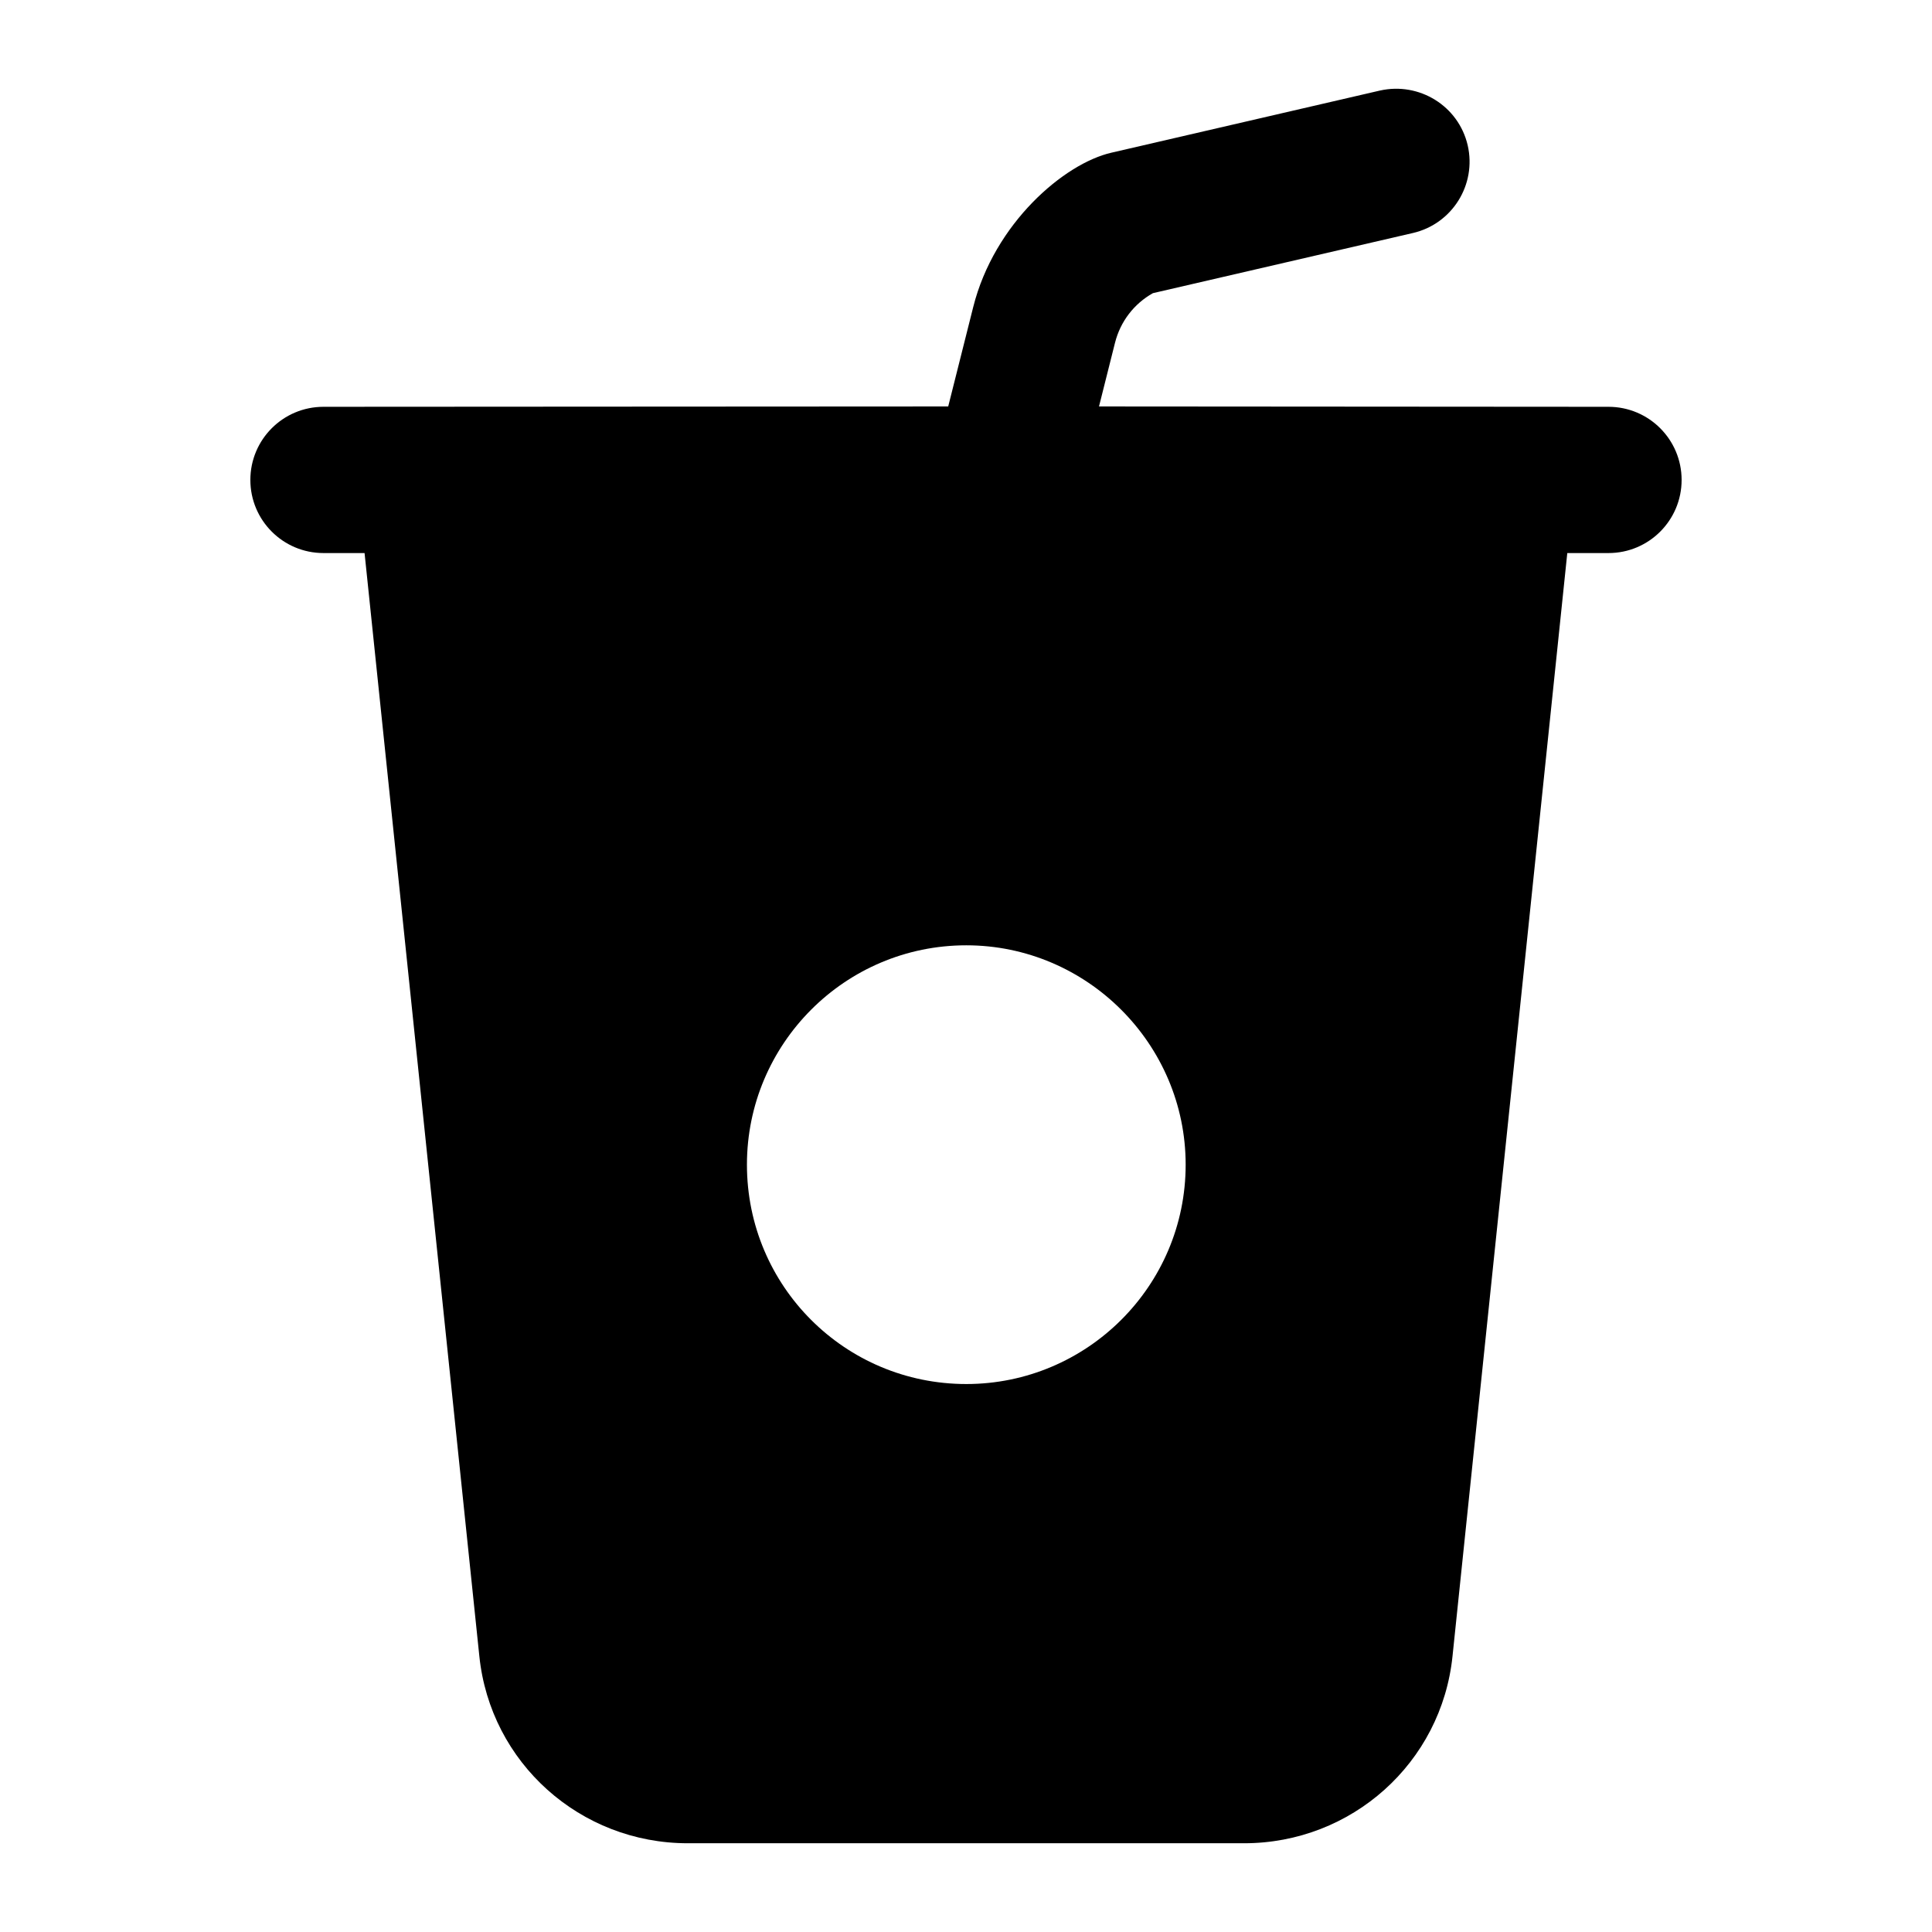
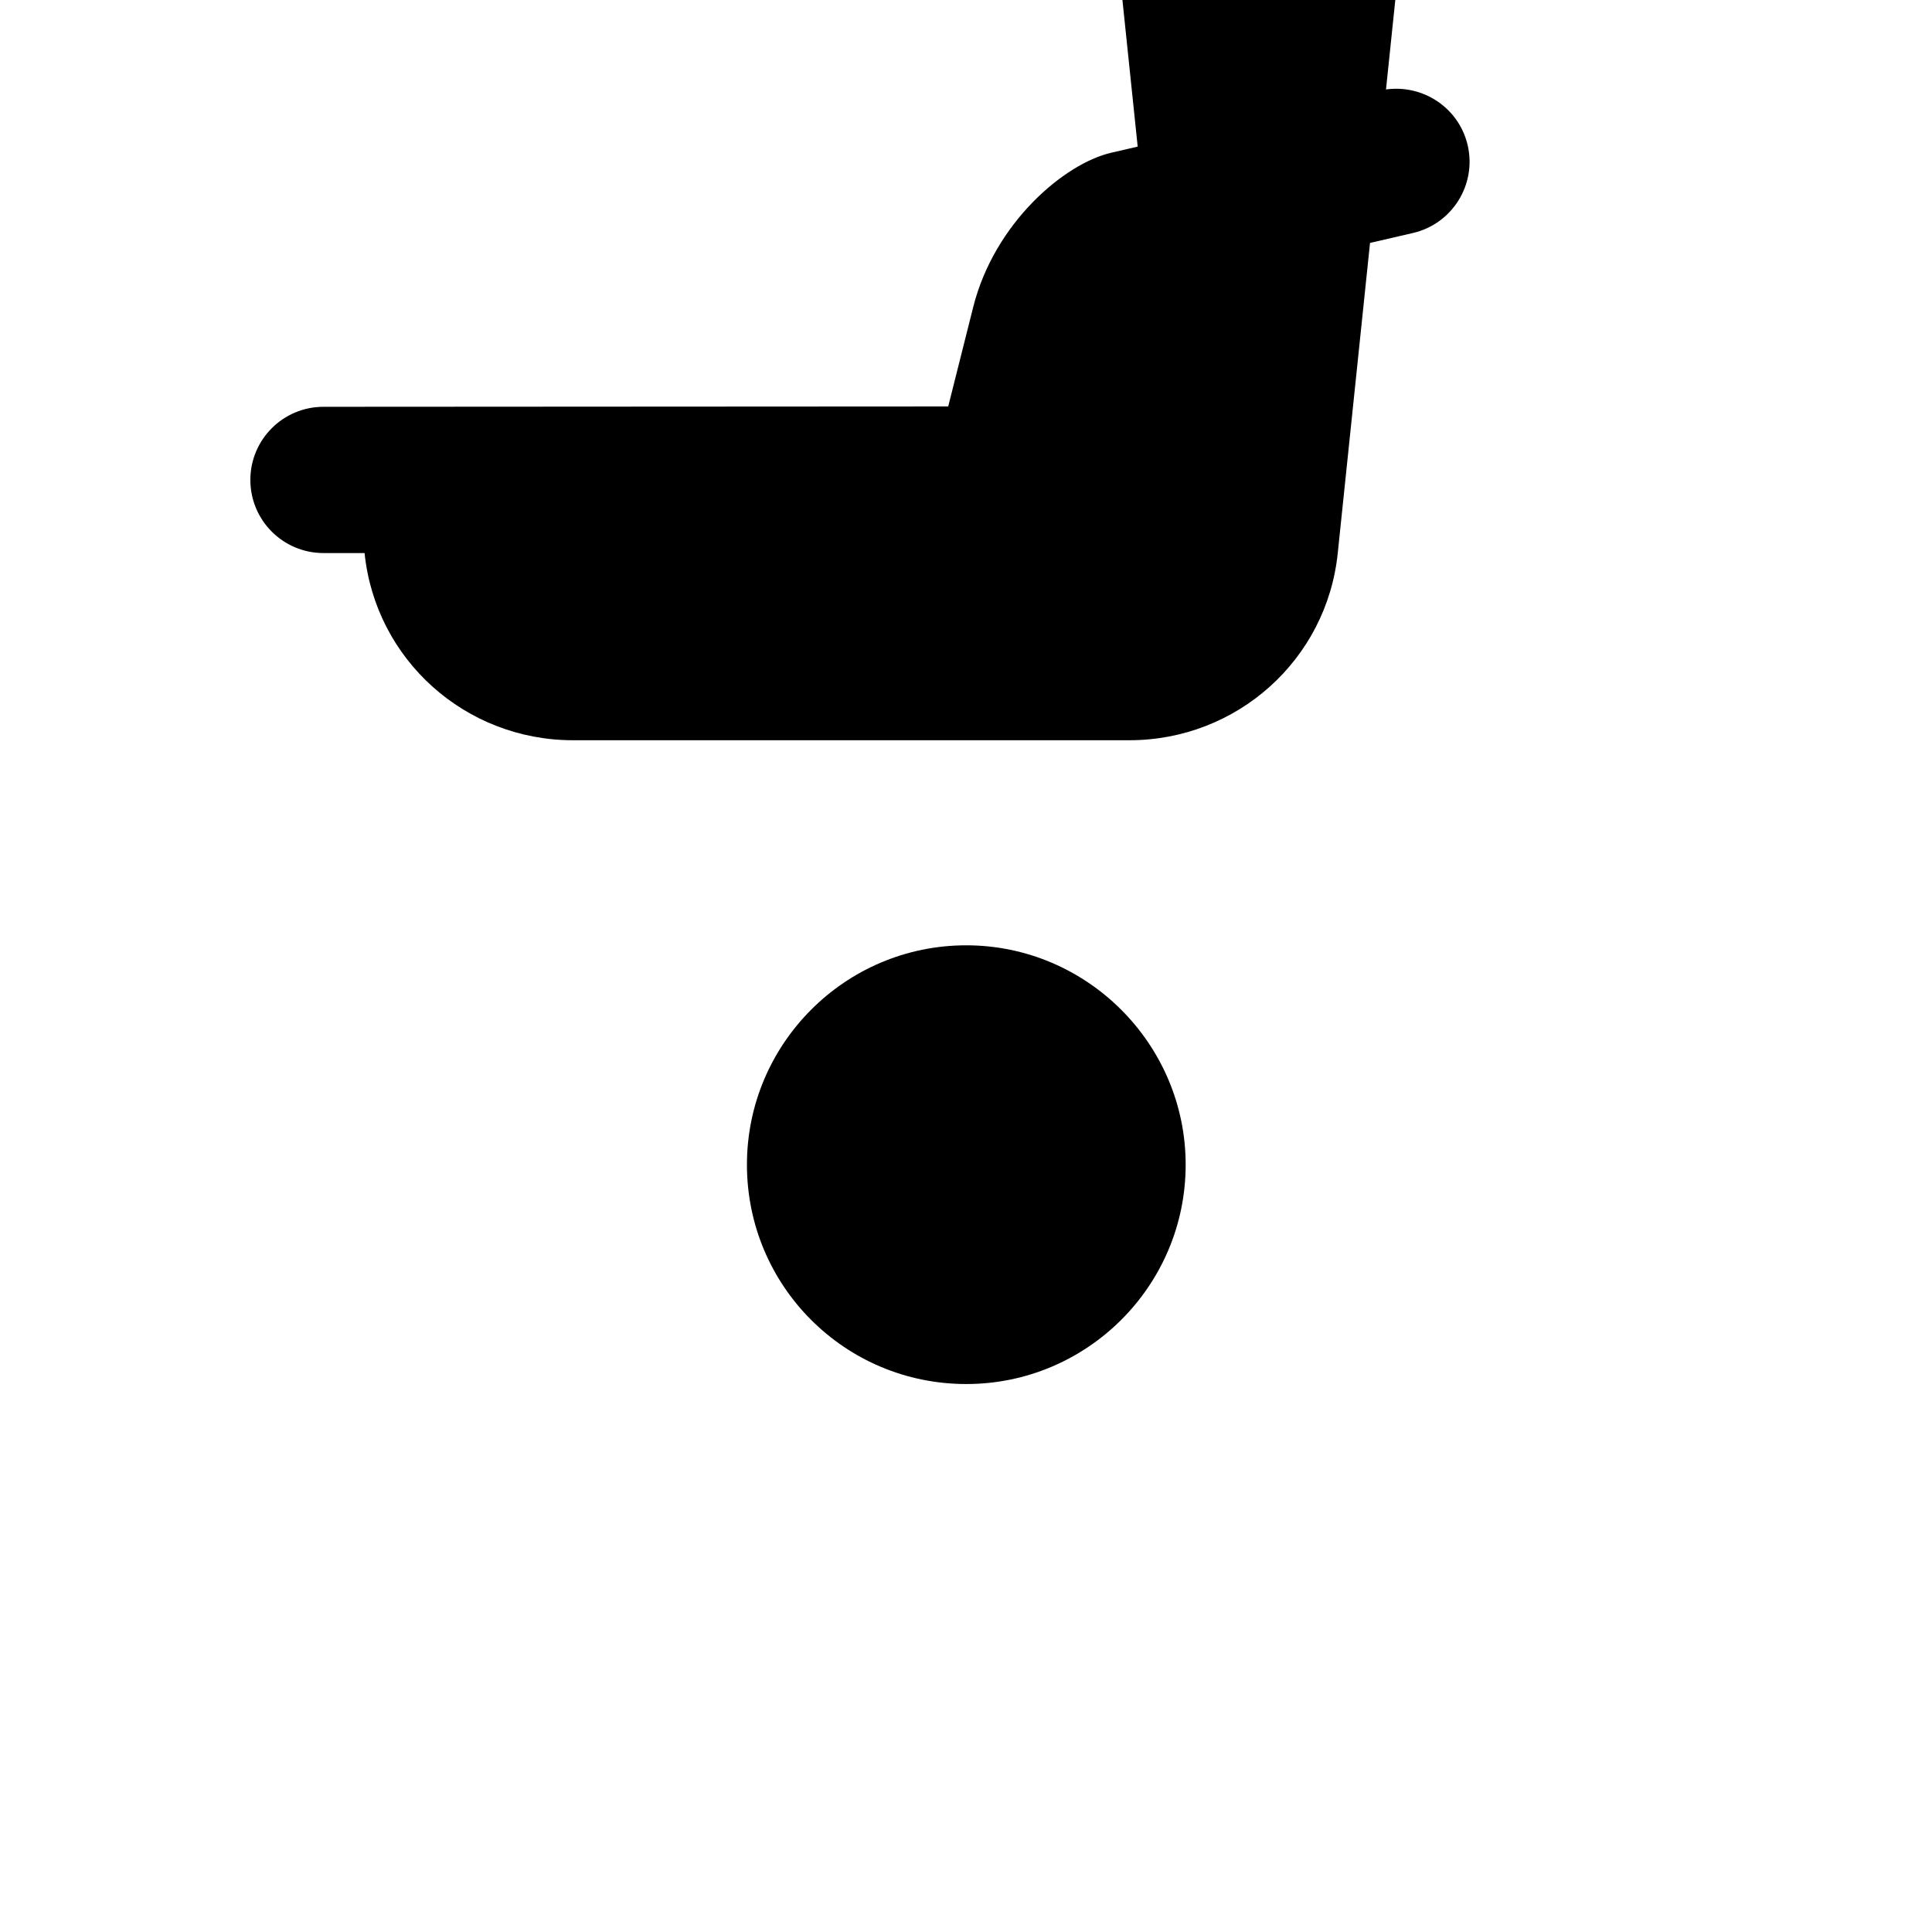
<svg xmlns="http://www.w3.org/2000/svg" fill="#000000" width="800px" height="800px" version="1.1" viewBox="144 144 512 512">
-   <path d="m449.54 221.69 68.898-15.941c10.426-2.414 16.918-12.82 14.516-23.246-2.422-10.426-12.828-16.84-23.258-14.504l-71.152 16.465c-12.5 2.852-31.055 18.672-36.637 40.93l-6.621 26.32c-2.023 0-167.52 0.094-165.56 0.094-10.711 0-19.379 8.676-19.379 19.379 0 10.699 8.668 19.379 19.379 19.379h10.887l30.414 292.31c2.906 28.293 26.738 49.605 55.223 49.605h147.46c28.484 0 52.316-21.316 55.223-49.605l30.414-292.31h10.918c10.711 0 19.379-8.676 19.379-19.379 0-10.699-8.668-19.379-19.379-19.379-5.867-0.004-143.83-0.098-135.02-0.094l4.242-16.871c1.418-5.629 5.031-10.34 10.047-13.152zm8.672 230.96c0 32.164-26.16 58.133-58.133 58.133-32.164 0-58.133-25.965-58.133-58.133 0-31.973 25.969-58.133 58.133-58.133 31.973 0.004 58.133 26.16 58.133 58.133z" />
+   <path d="m449.54 221.69 68.898-15.941c10.426-2.414 16.918-12.82 14.516-23.246-2.422-10.426-12.828-16.84-23.258-14.504l-71.152 16.465c-12.5 2.852-31.055 18.672-36.637 40.93l-6.621 26.32c-2.023 0-167.52 0.094-165.56 0.094-10.711 0-19.379 8.676-19.379 19.379 0 10.699 8.668 19.379 19.379 19.379h10.887c2.906 28.293 26.738 49.605 55.223 49.605h147.46c28.484 0 52.316-21.316 55.223-49.605l30.414-292.31h10.918c10.711 0 19.379-8.676 19.379-19.379 0-10.699-8.668-19.379-19.379-19.379-5.867-0.004-143.83-0.098-135.02-0.094l4.242-16.871c1.418-5.629 5.031-10.34 10.047-13.152zm8.672 230.96c0 32.164-26.16 58.133-58.133 58.133-32.164 0-58.133-25.965-58.133-58.133 0-31.973 25.969-58.133 58.133-58.133 31.973 0.004 58.133 26.16 58.133 58.133z" />
</svg>